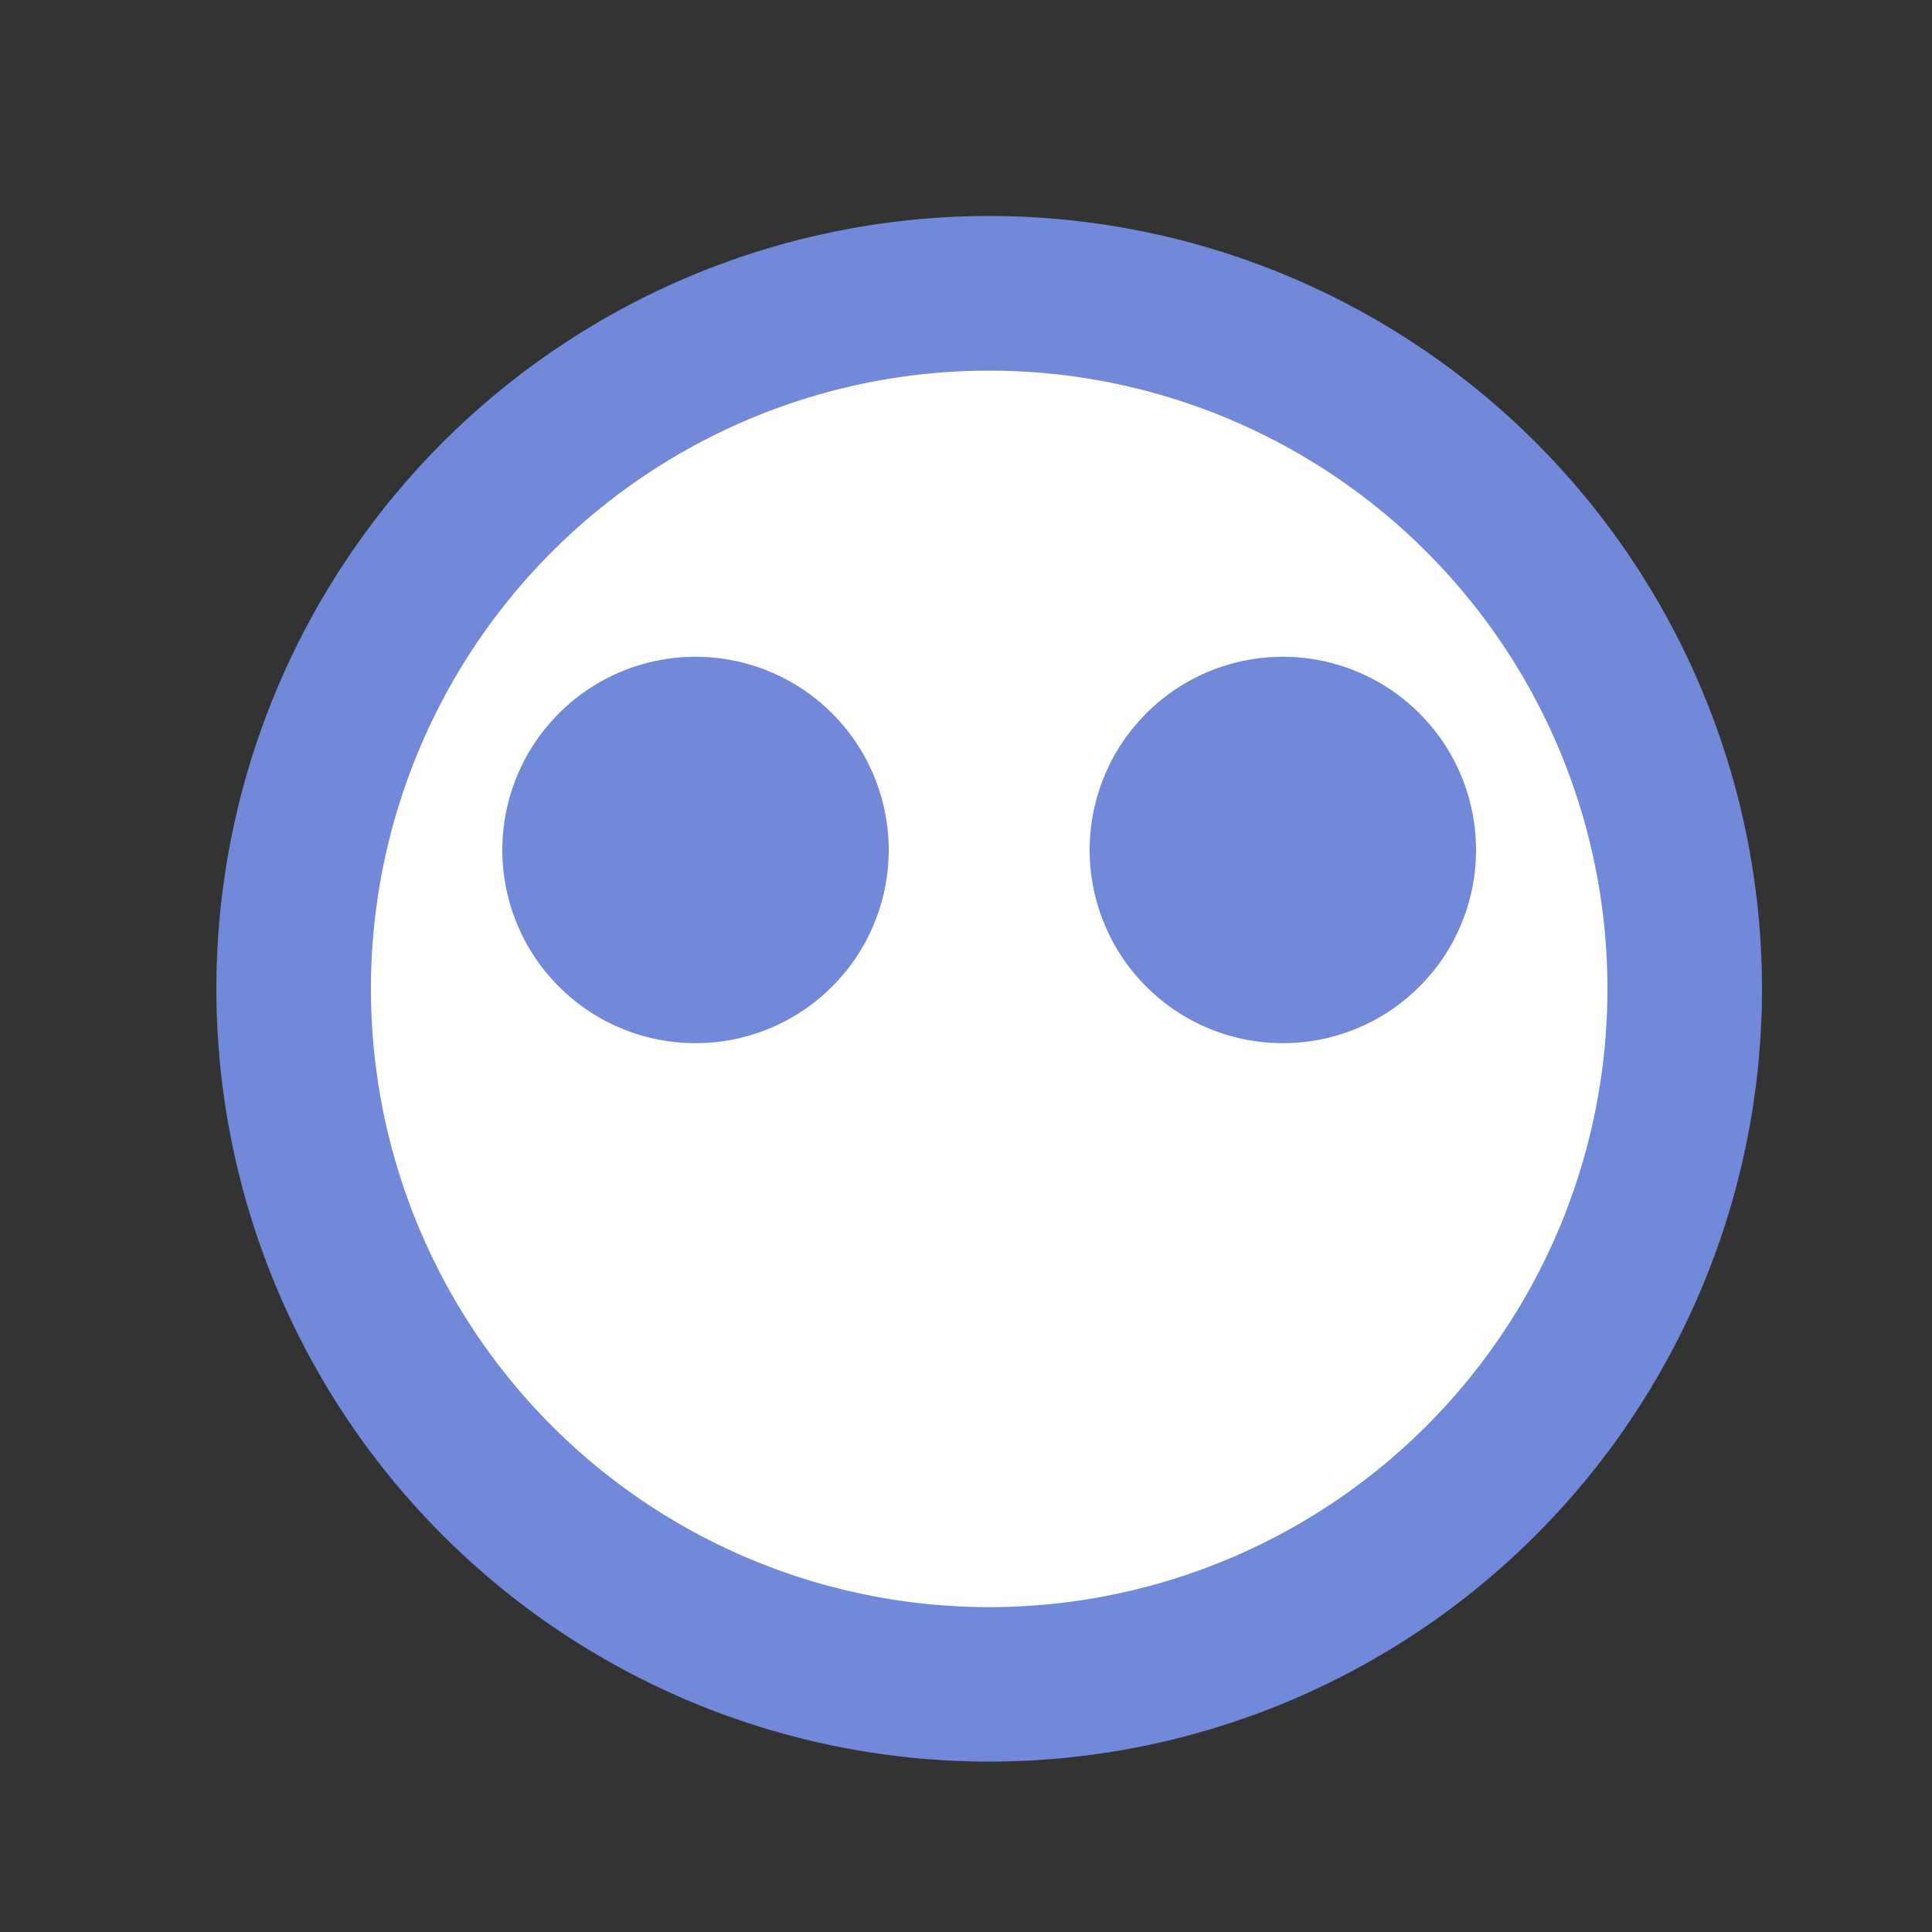
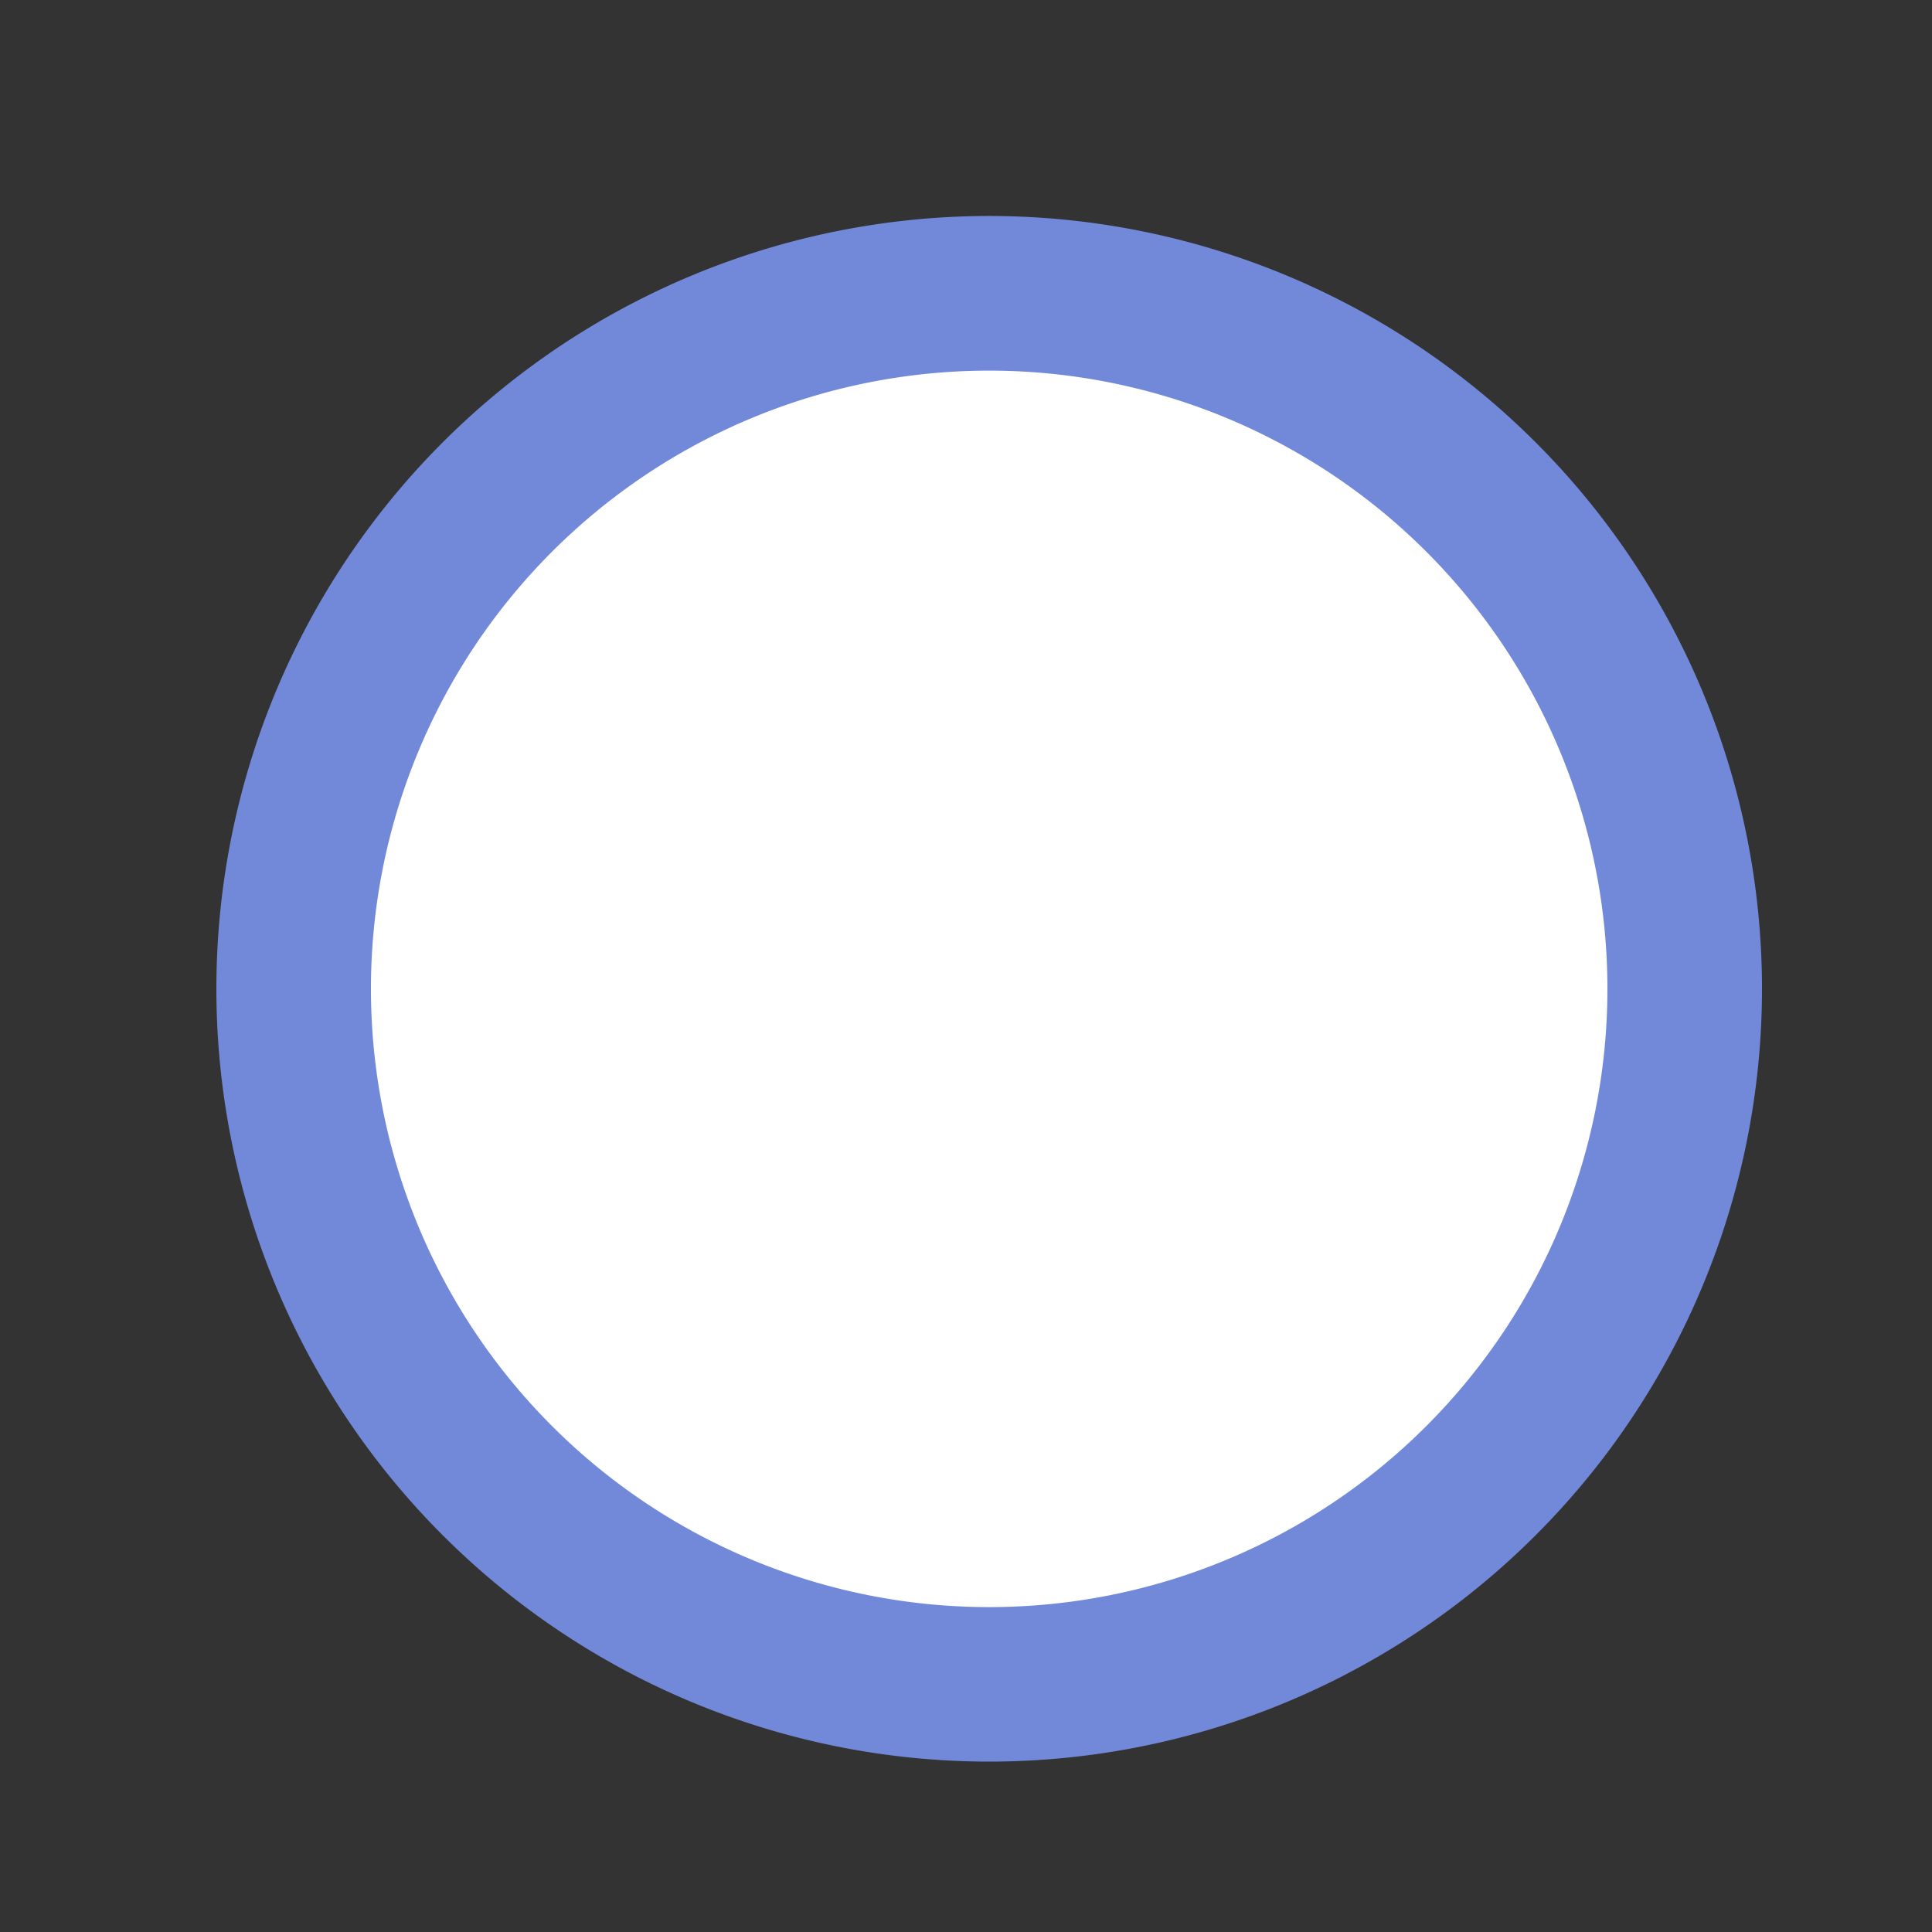
<svg xmlns="http://www.w3.org/2000/svg" width="500" height="500">
  <rect width="100%" height="100%" fill="#333333" stroke="none" />
  <defs />
  <g>
    <path fill="#7289DA" stroke="none" paint-order="stroke fill markers" d=" M 456 256 A 200 200 0 1 1 456 255.8" />
    <path fill="#FFFFFF" stroke="none" paint-order="stroke fill markers" d=" M 416 256 A 160 160 0 1 1 416 255.84" />
-     <path fill="#7289DA" stroke="none" paint-order="stroke fill markers" d=" M 230 220 A 50 50 0 1 1 230 219.95" />
-     <path fill="#7289DA" stroke="none" paint-order="stroke fill markers" d=" M 382 220 A 50 50 0 1 1 382 219.95" />
  </g>
</svg>